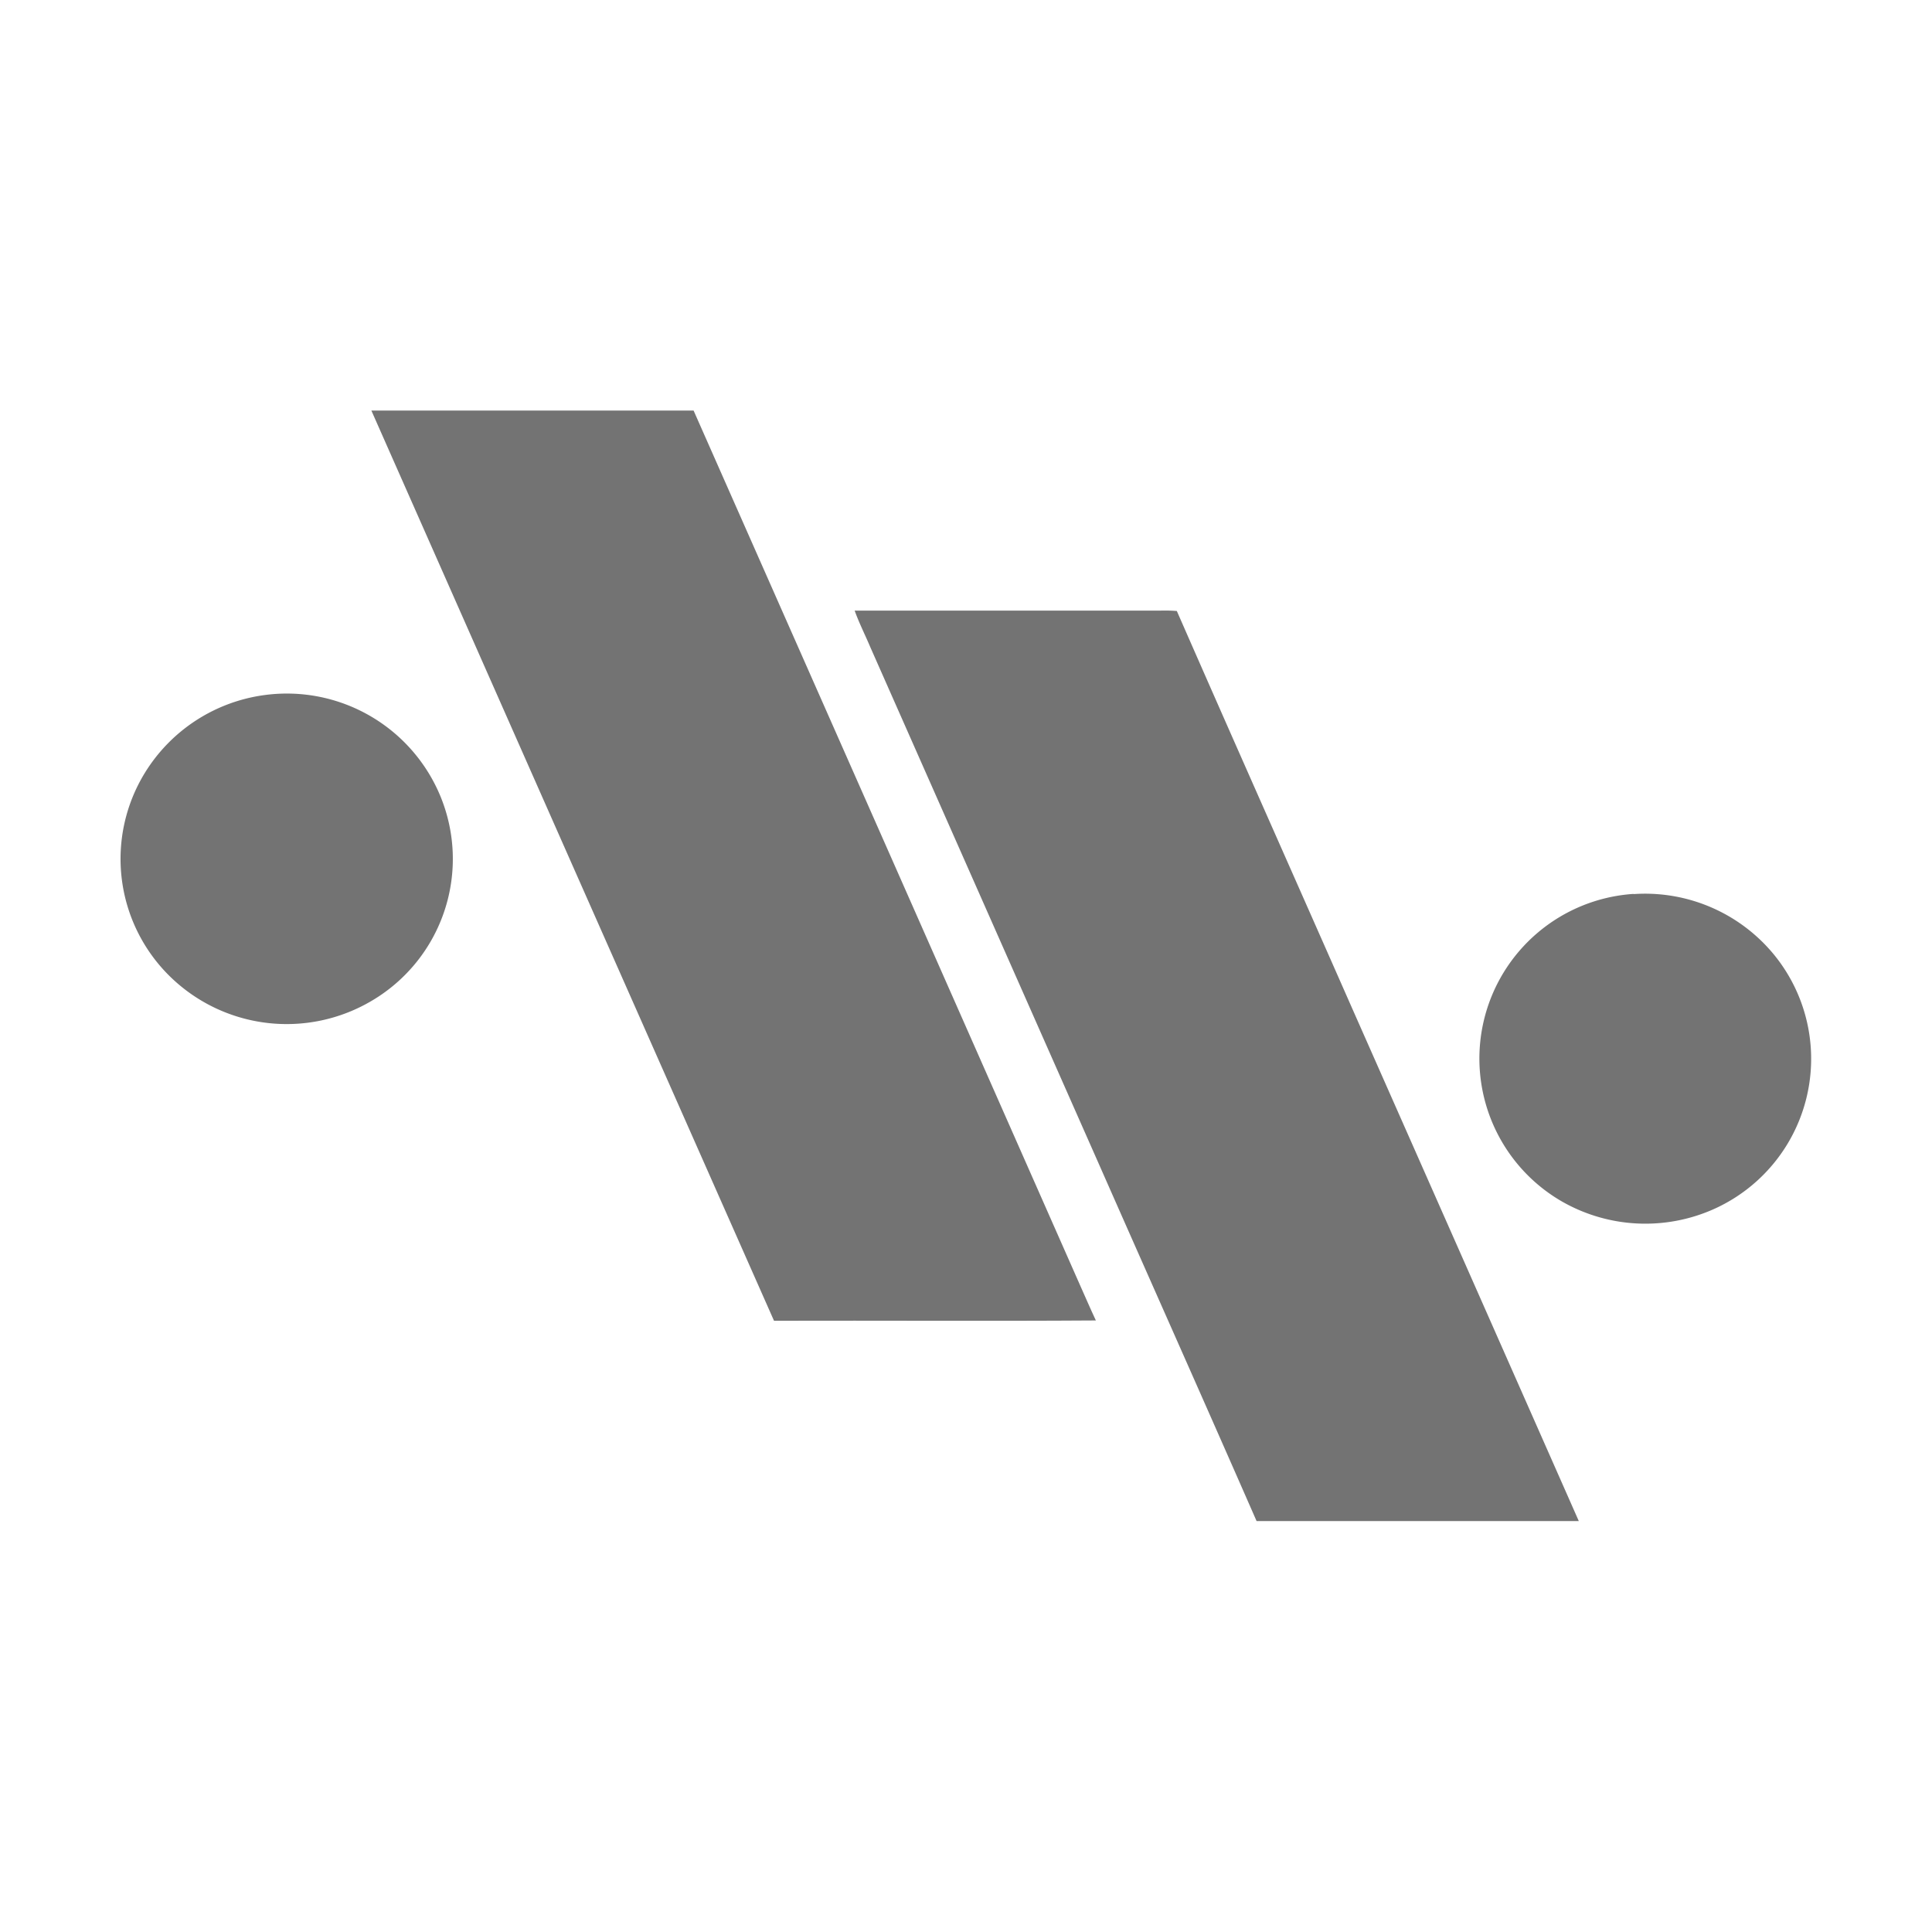
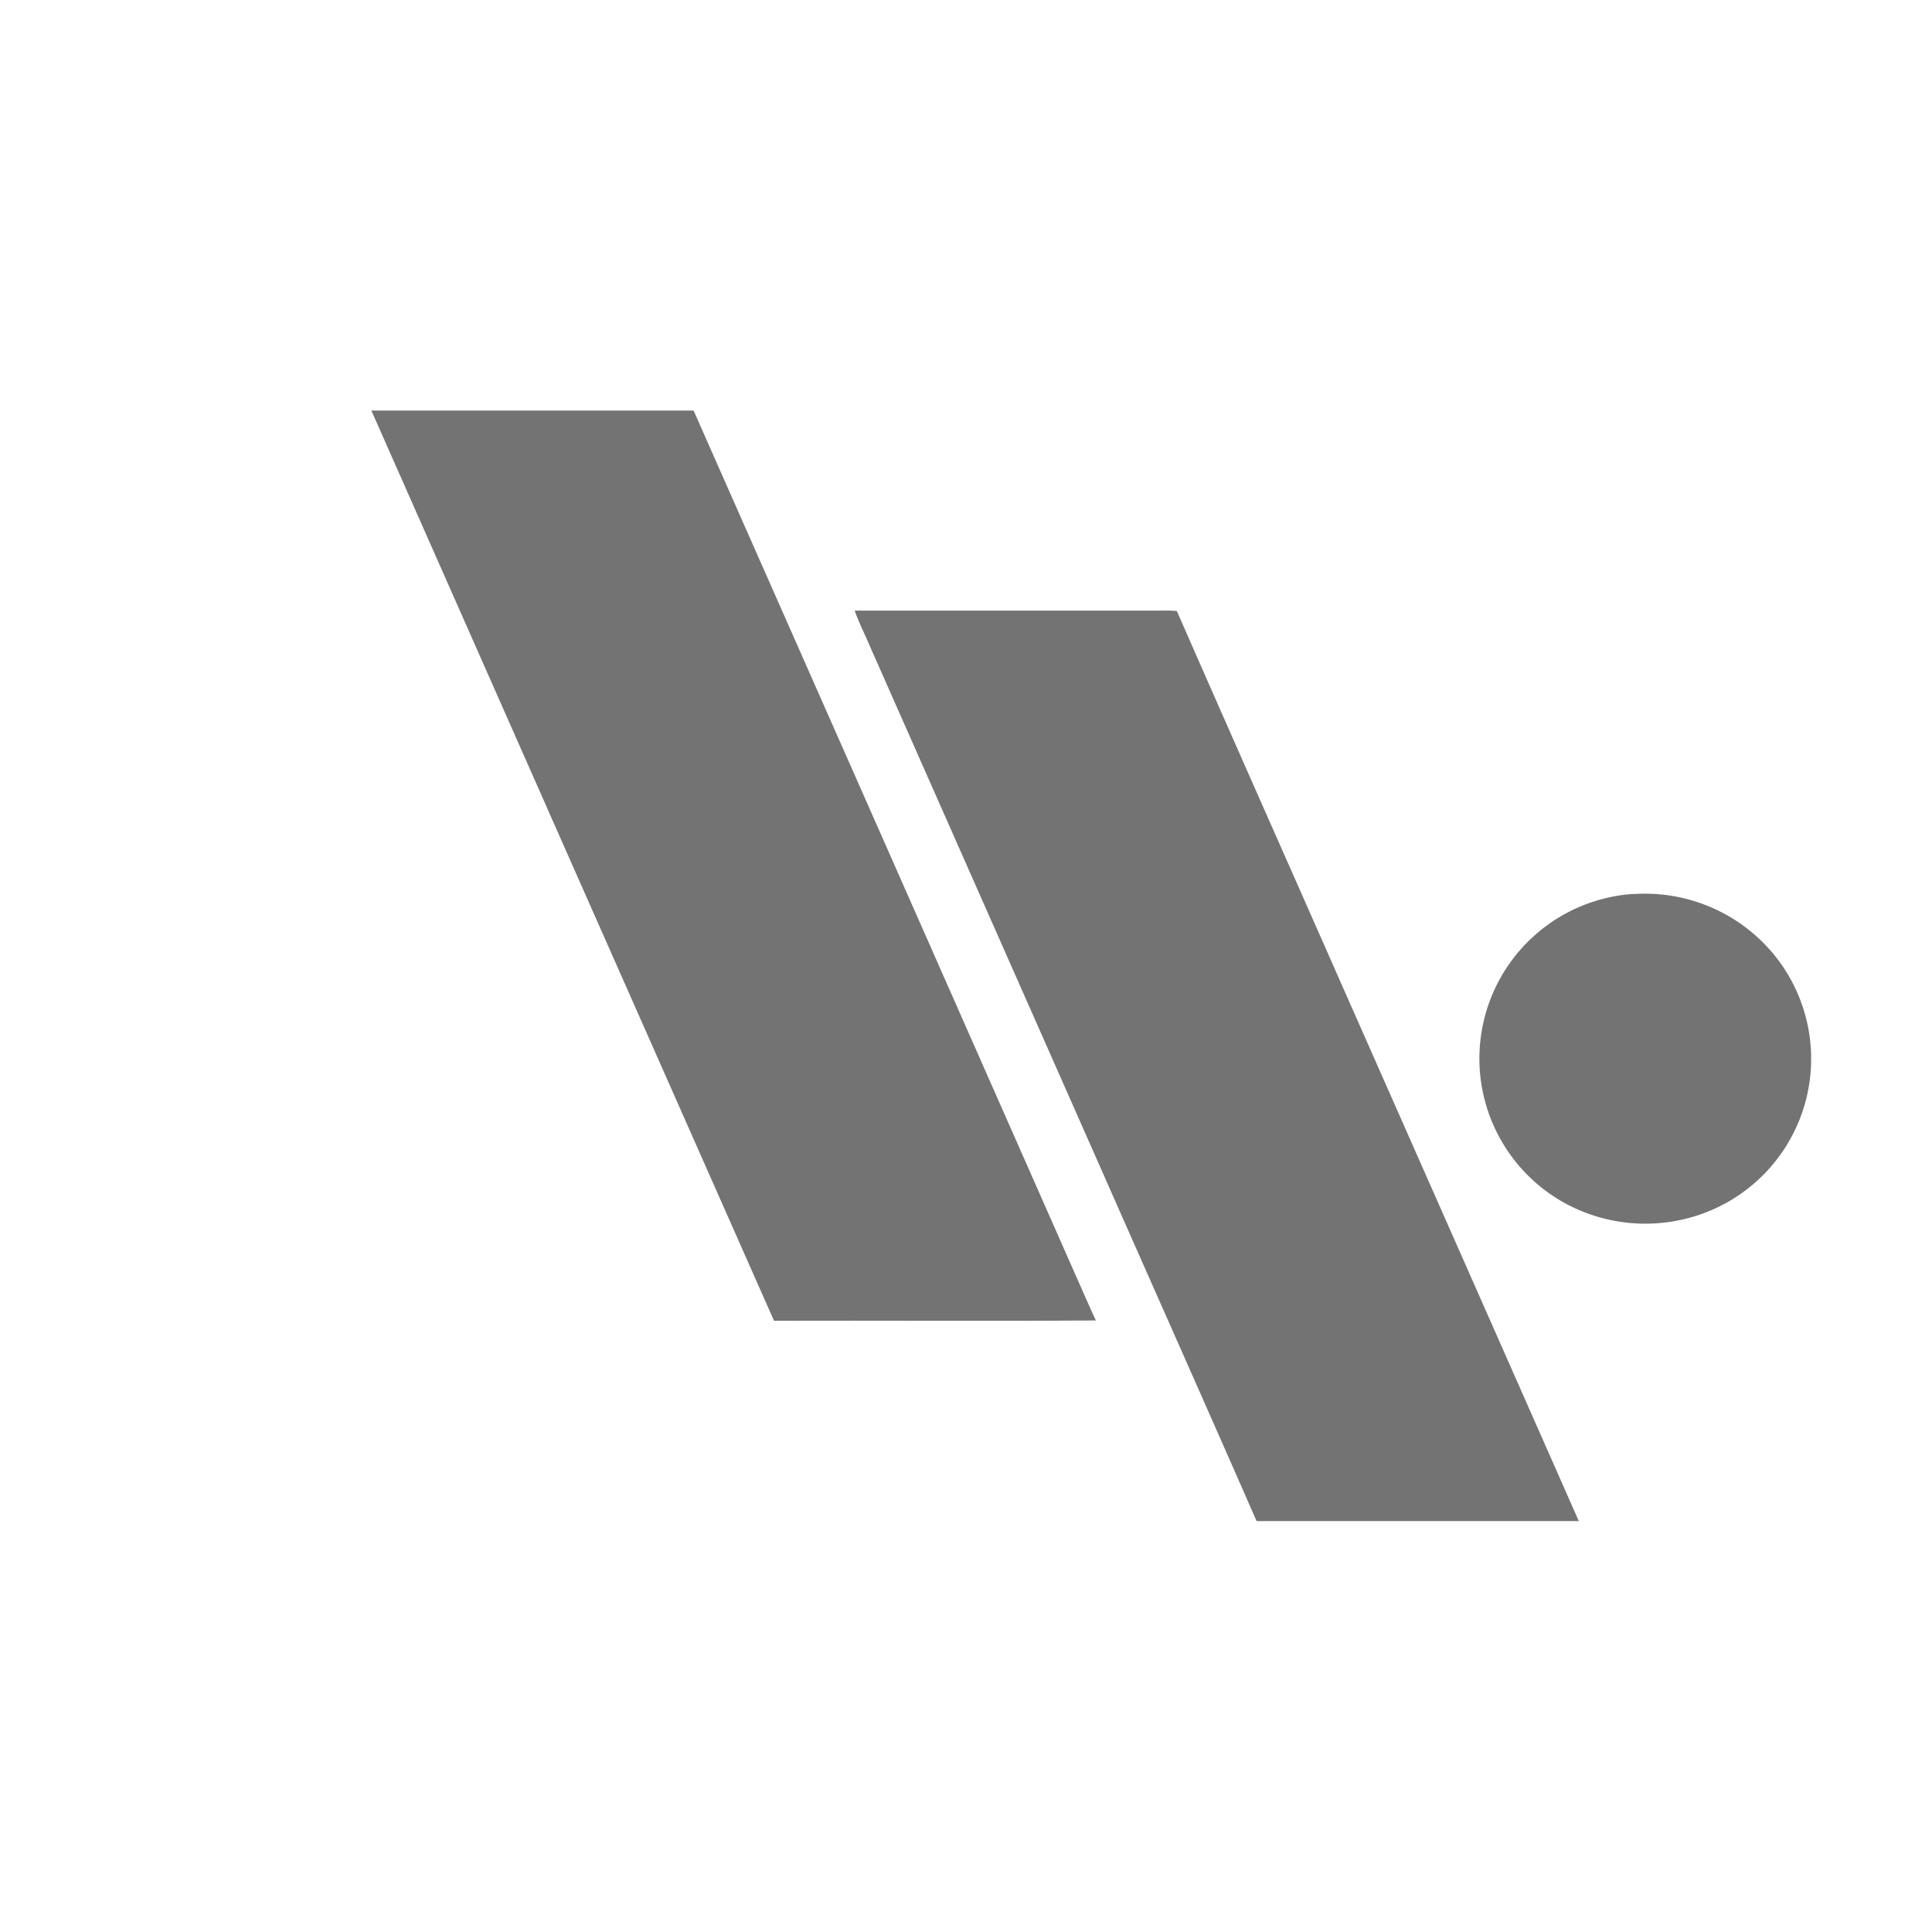
<svg xmlns="http://www.w3.org/2000/svg" width="800px" height="800px" viewBox="0 0 32 32">
  <title>file_type_floobits</title>
  <path d="M6.151,6.8h5.337q3.2,7.236,6.394,14.471c.09.2.175.4.269.6-1.777.012-3.554,0-5.331.005Q9.485,14.343,6.151,6.8Z" style="fill:#737373" />
  <path d="M14.156,10.114c1.685,0,3.371,0,5.056,0a2.553,2.553,0,0,1,.28.006c.968,2.21,1.949,4.414,2.922,6.622q1.869,4.225,3.736,8.452c-1.779,0-3.558,0-5.337,0-.857-1.957-1.728-3.909-2.59-5.864l-3.807-8.609C14.33,10.517,14.23,10.321,14.156,10.114Z" style="fill:#737373" />
-   <path d="M4.4,11.51a2.753,2.753,0,0,1,2.888,1.662,2.726,2.726,0,0,1-1.124,3.4,2.764,2.764,0,0,1-3.357-.407A2.724,2.724,0,0,1,2.4,12.8,2.756,2.756,0,0,1,4.4,11.51Z" style="fill:#737373" />
  <path d="M27.057,14.809a2.762,2.762,0,0,1,2.33,1.008,2.727,2.727,0,0,1-1,4.209A2.781,2.781,0,0,1,25.87,19.9a2.733,2.733,0,0,1,1.187-5.094Z" style="fill:#737373" />
</svg>